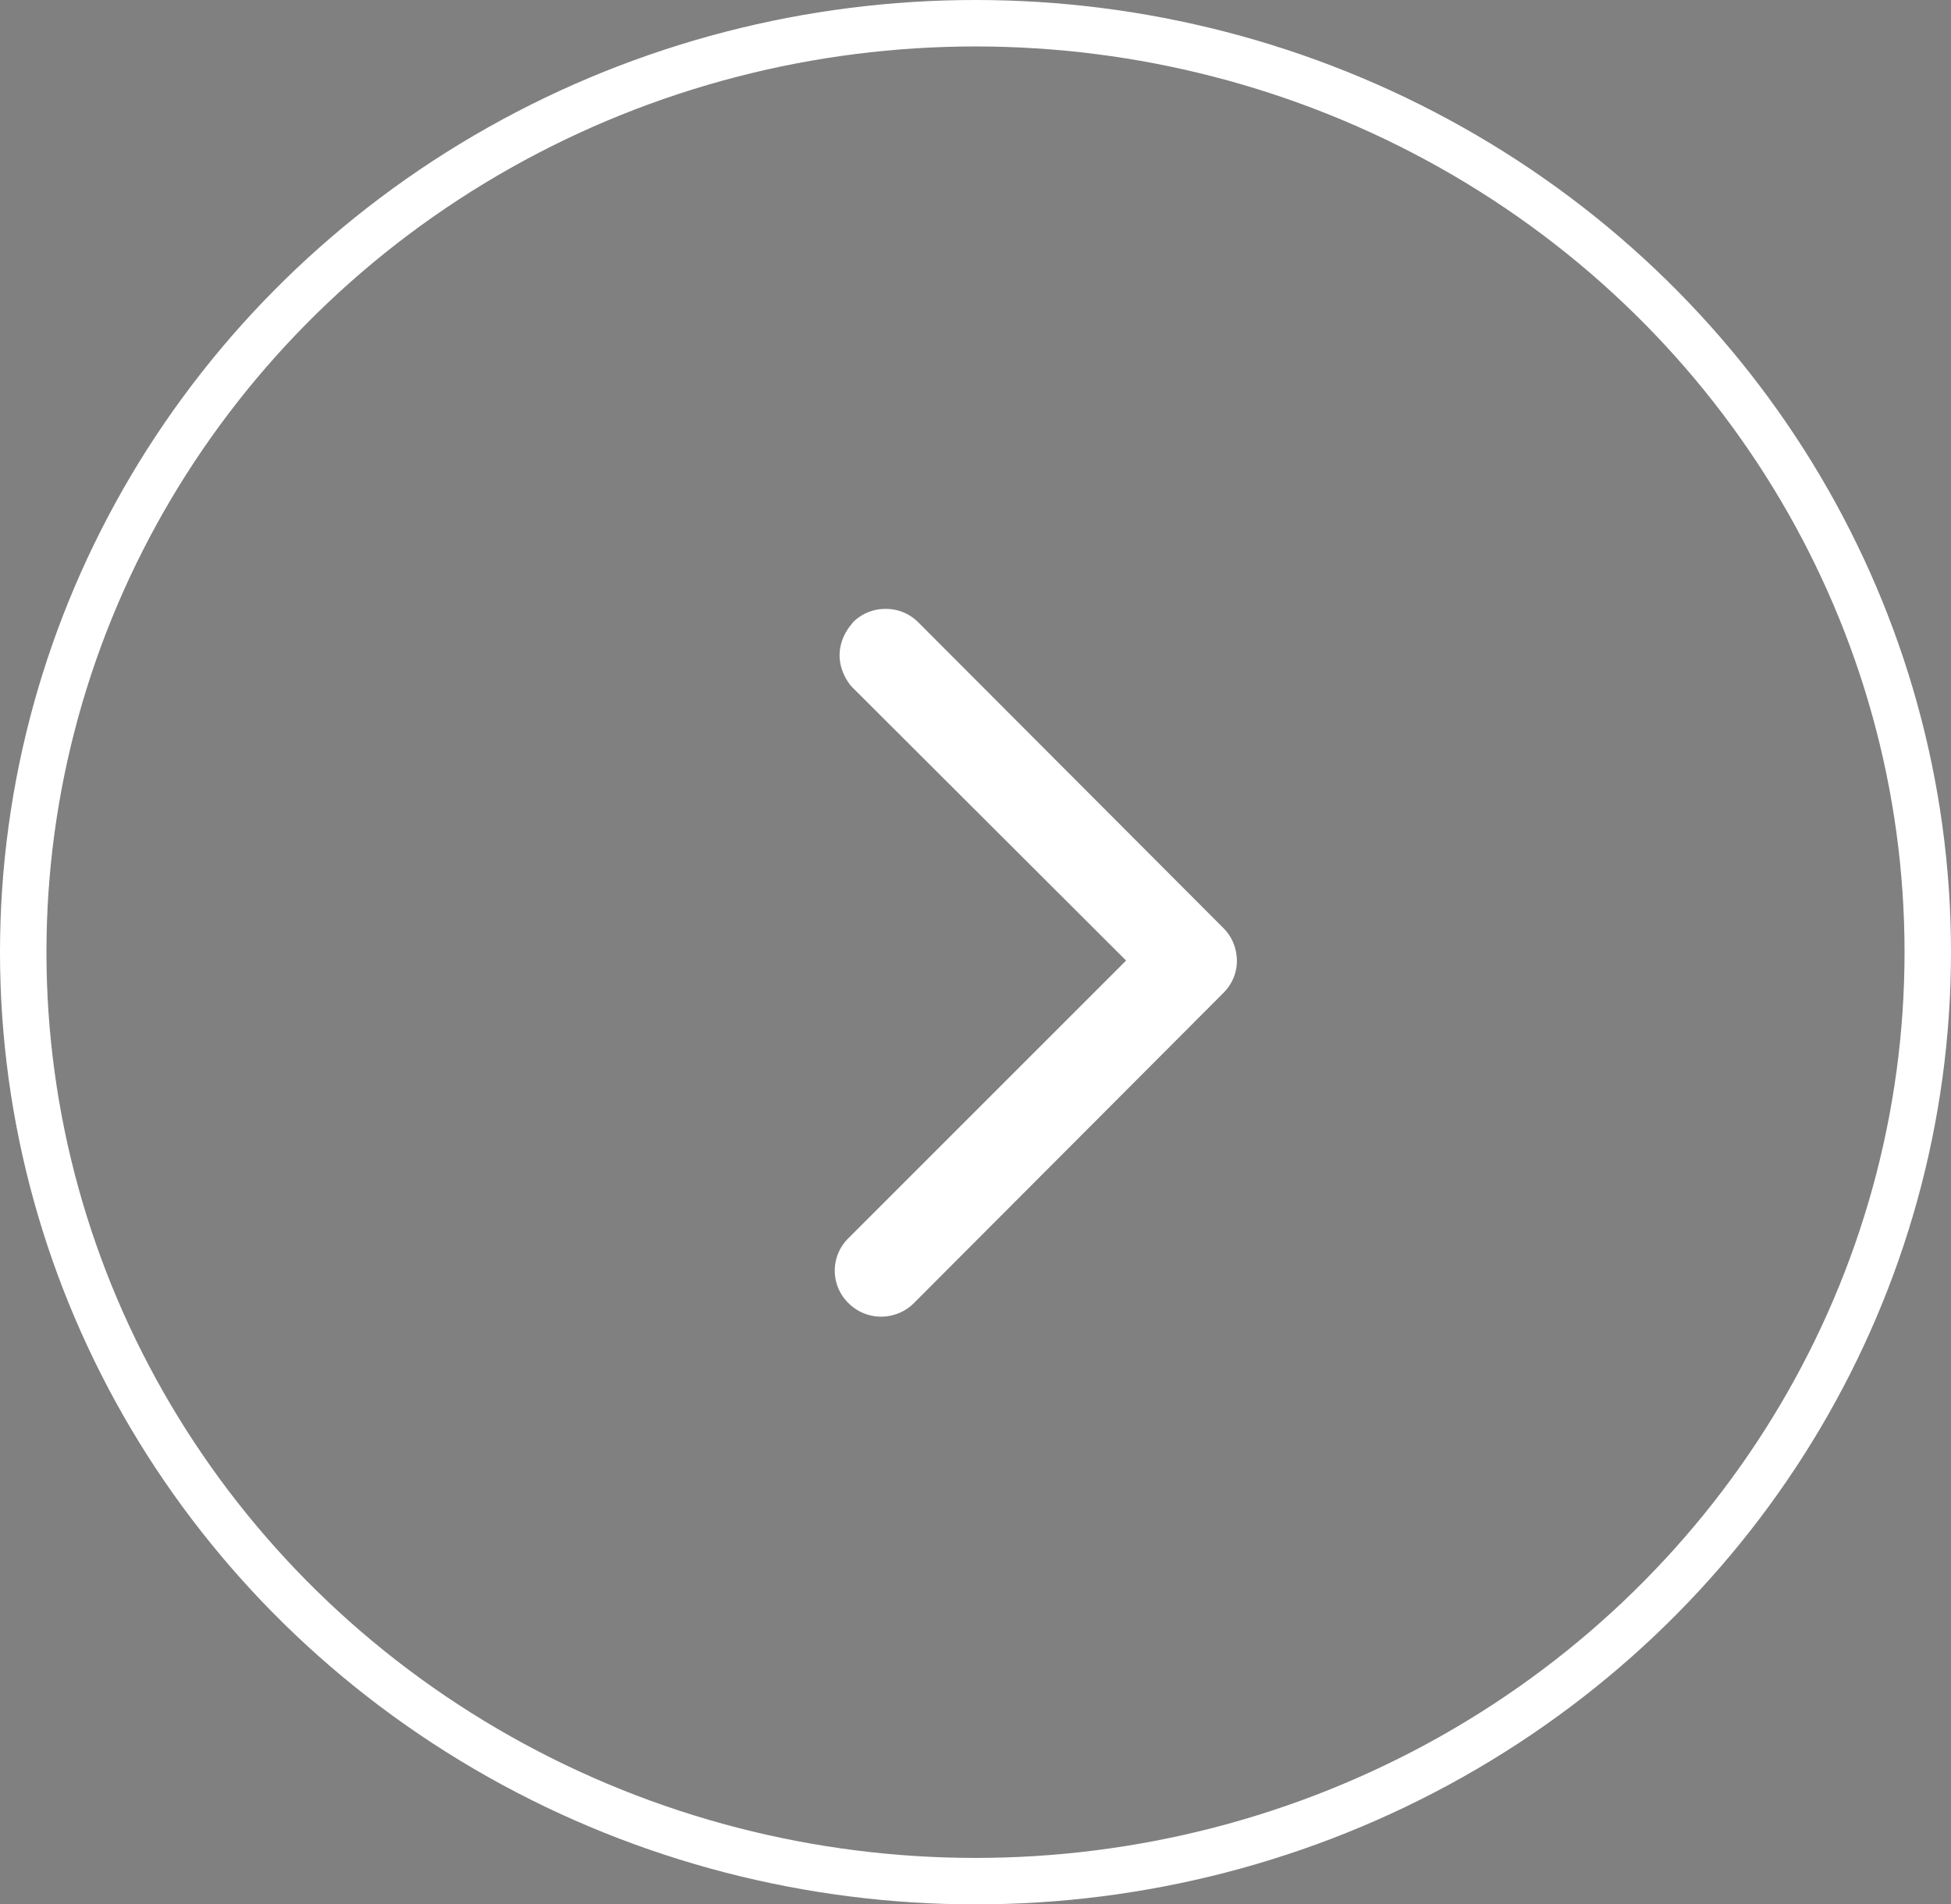
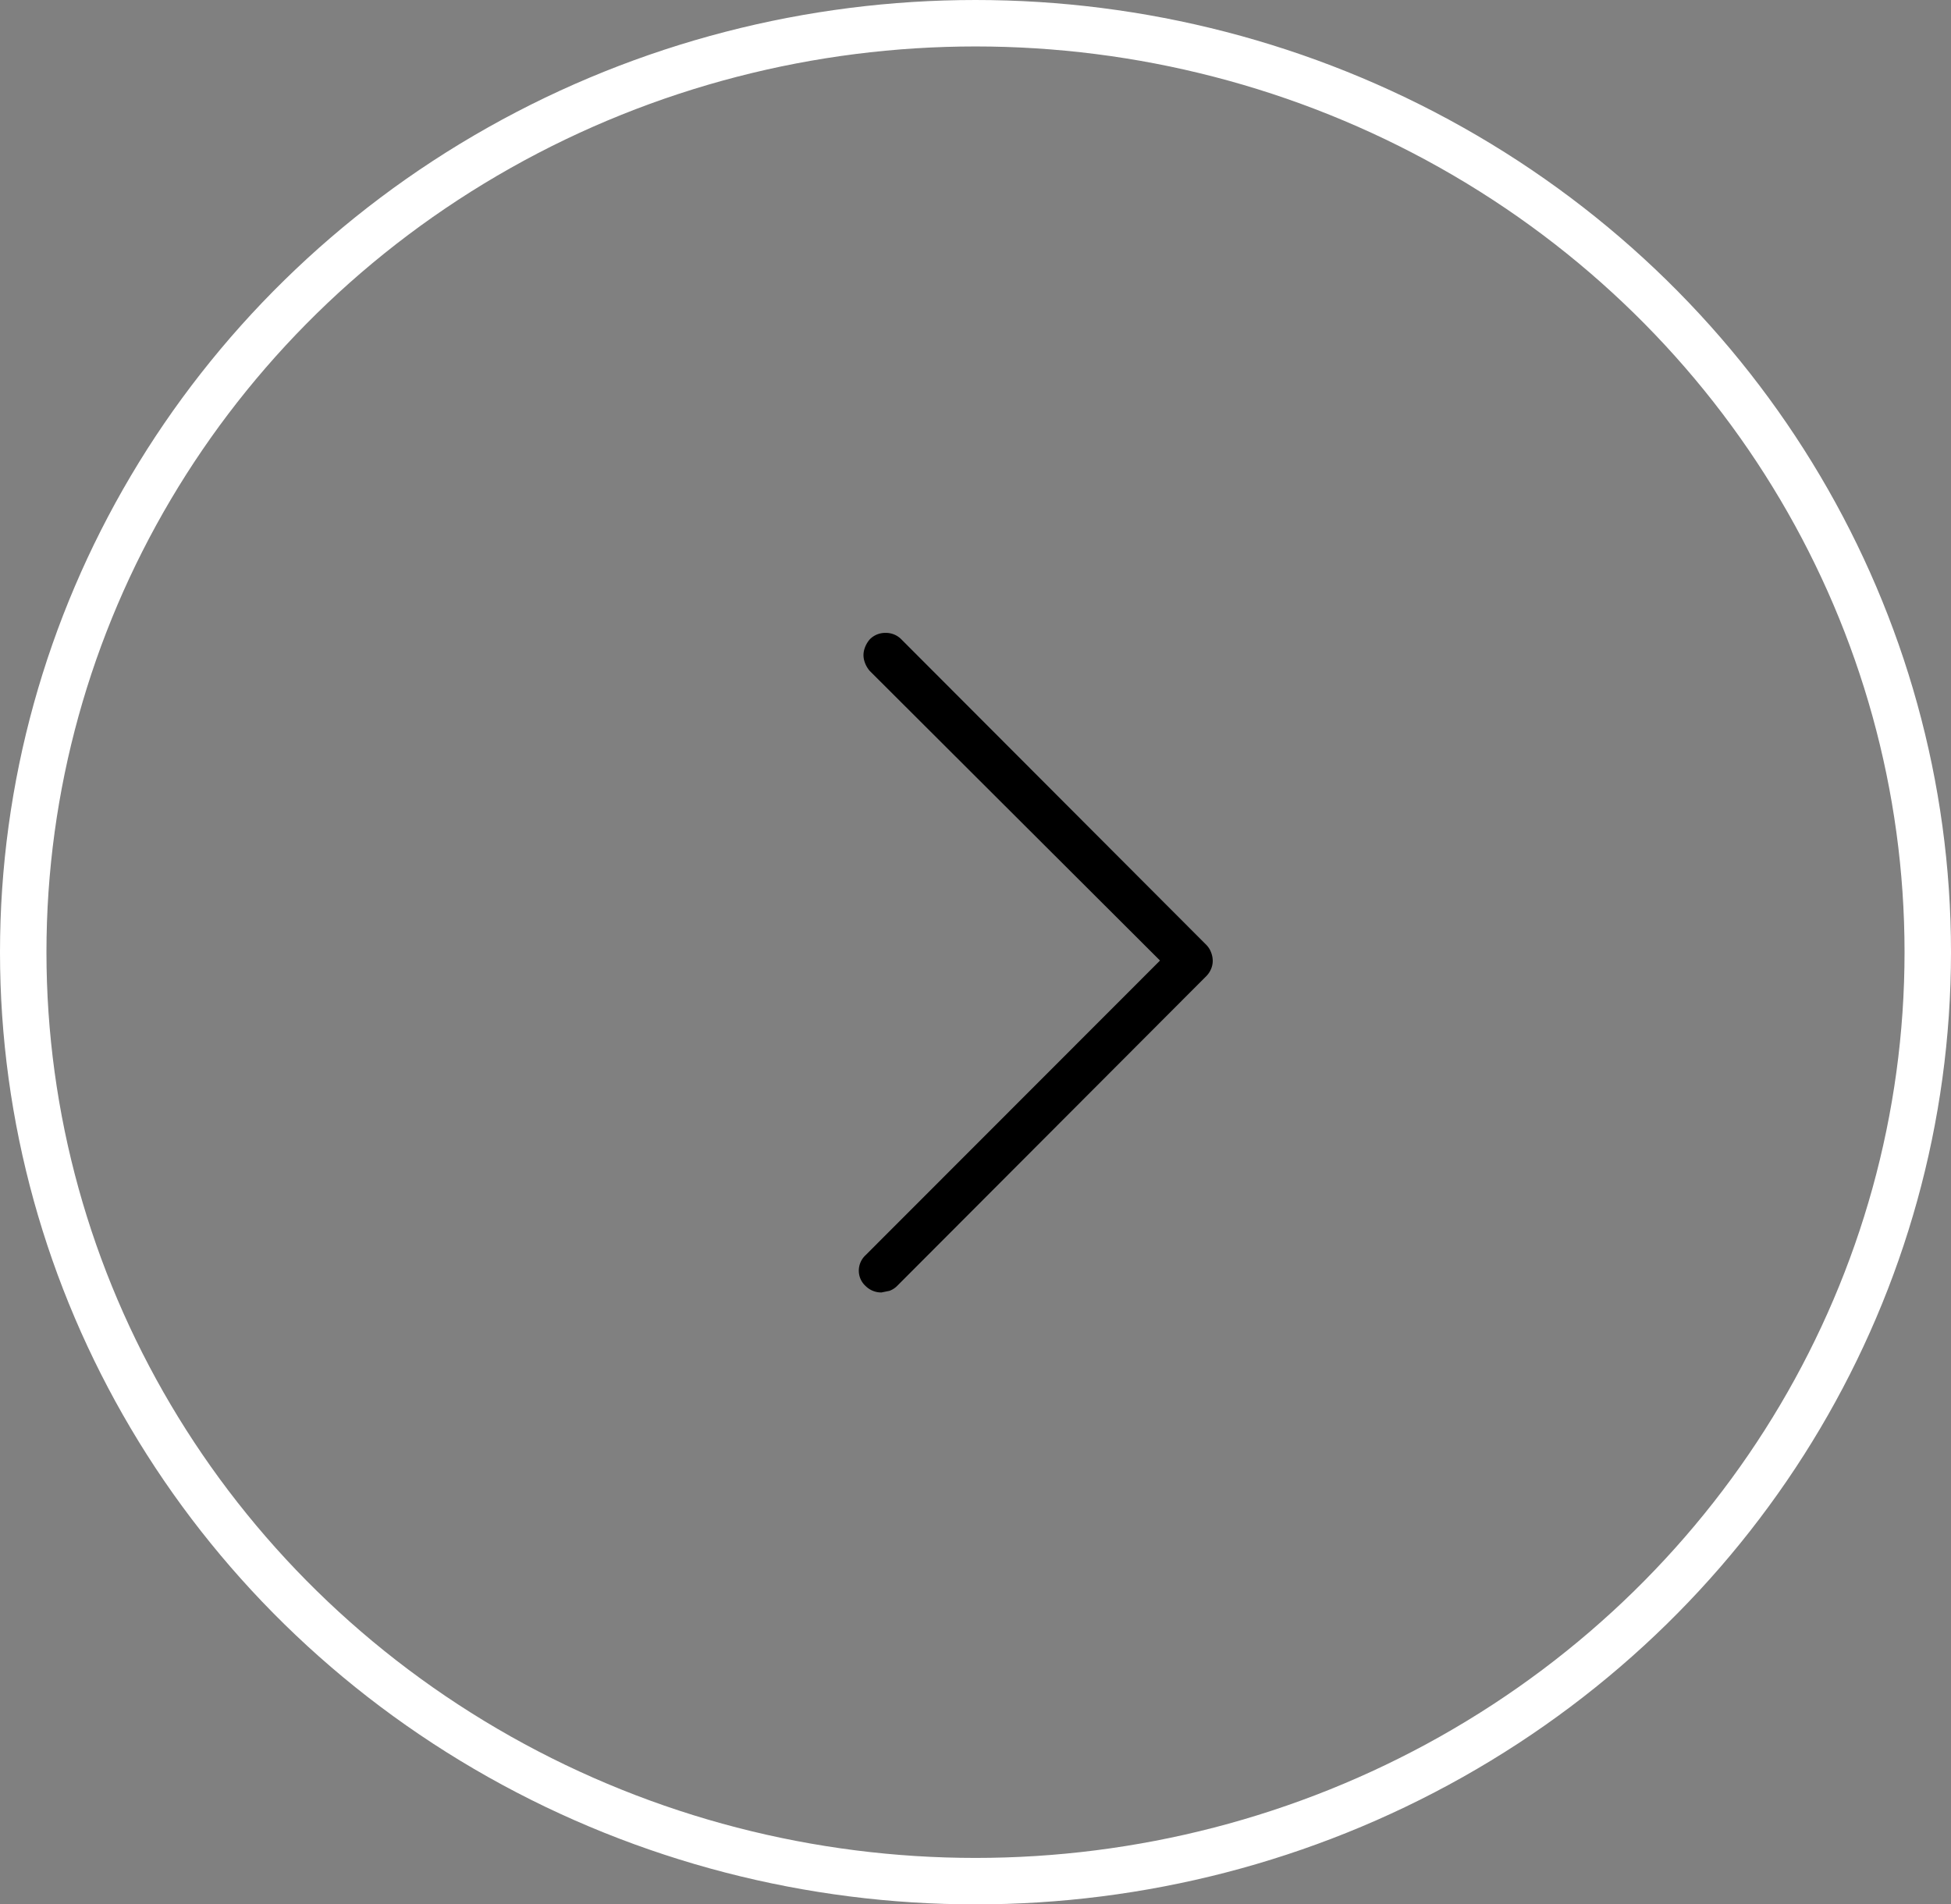
<svg xmlns="http://www.w3.org/2000/svg" id="Componente_13_23" data-name="Componente 13 – 23" width="42" height="41" viewBox="0 0 42 41">
  <rect x="0" y="0" width="42" height="41" fill="#808080" stroke="none" />
  <g id="Ellisse_447" data-name="Ellisse 447" fill="none" stroke="#fff" stroke-width="1">
    <ellipse cx="21" cy="20.5" rx="21" ry="20.5" stroke="none" />
    <ellipse cx="21" cy="20.5" rx="20.5" ry="20" fill="none" />
  </g>
-   <path id="arrow-right" d="M.943,14.2a.477.477,0,0,1-.34-.139.445.445,0,0,1-.146-.333A.453.453,0,0,1,.6,13.4L6.941,7.054.693.819A.572.572,0,0,1,.575.6a.433.433,0,0,1,0-.243A.579.579,0,0,1,.693.139.462.462,0,0,1,1.033,0a.462.462,0,0,1,.34.139L7.941,6.72a.455.455,0,0,1,.1.16.5.5,0,0,1,.035.18.444.444,0,0,1-.035.173.479.479,0,0,1-.1.153L1.276,14.065a.455.455,0,0,1-.16.1A.481.481,0,0,1,.943,14.2Z" transform="translate(18.031 13.626)" />
-   <path id="arrow-right_-_Contorno" data-name="arrow-right - Contorno" d="M.96,14.737a.993.993,0,0,1-.7-.282A.977.977,0,0,1,.247,13.05l5.98-5.98L.318,1.172A1.088,1.088,0,0,1,.094.751.944.944,0,0,1,.1.224a1.1,1.1,0,0,1,.221-.4L.344-.209A.976.976,0,0,1,1.05-.5a.976.976,0,0,1,.706.291L8.323,6.372a.97.97,0,0,1,.22.338,1.015,1.015,0,0,1,.069.366.96.96,0,0,1-.075.373,1,1,0,0,1-.214.317L1.658,14.446a.971.971,0,0,1-.339.221A1,1,0,0,1,.96,14.737Z" transform="translate(18.015 13.61)" fill="#fff" />
+   <path id="arrow-right" d="M.943,14.2a.477.477,0,0,1-.34-.139.445.445,0,0,1-.146-.333A.453.453,0,0,1,.6,13.4L6.941,7.054.693.819A.572.572,0,0,1,.575.6a.433.433,0,0,1,0-.243A.579.579,0,0,1,.693.139.462.462,0,0,1,1.033,0a.462.462,0,0,1,.34.139L7.941,6.72a.455.455,0,0,1,.1.16.5.5,0,0,1,.035.18.444.444,0,0,1-.035.173.479.479,0,0,1-.1.153L1.276,14.065a.455.455,0,0,1-.16.1Z" transform="translate(18.031 13.626)" />
</svg>